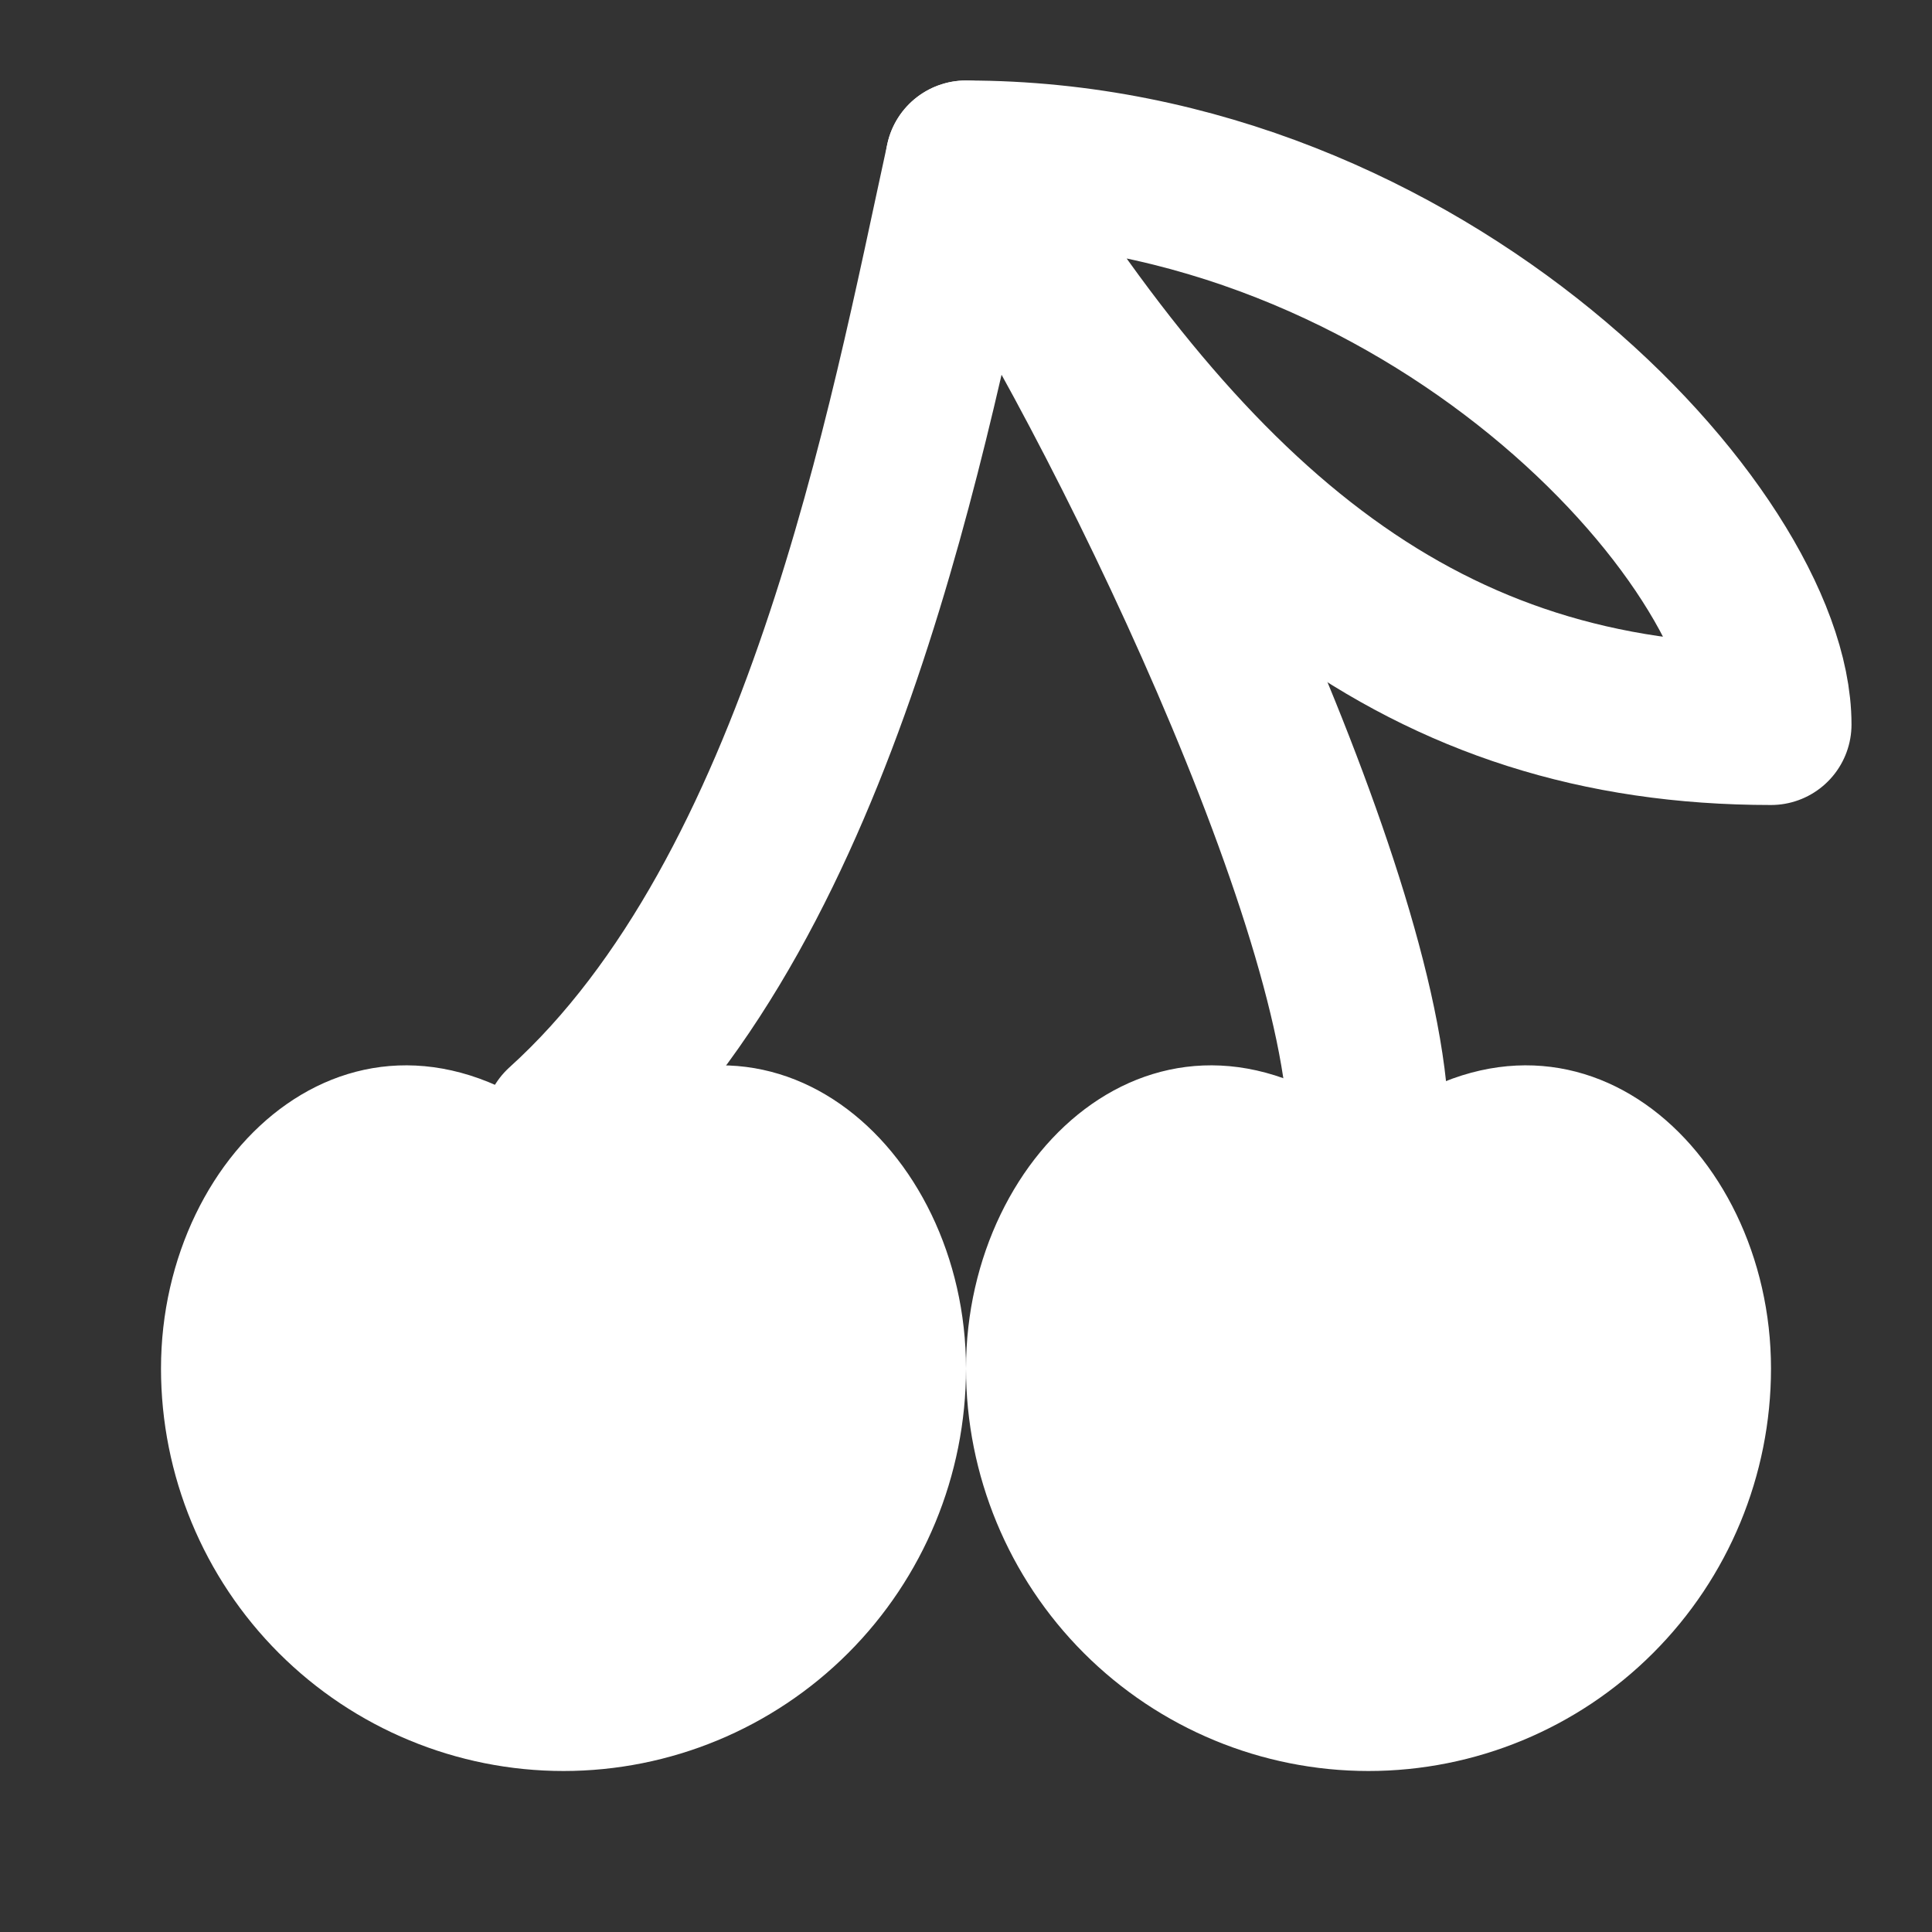
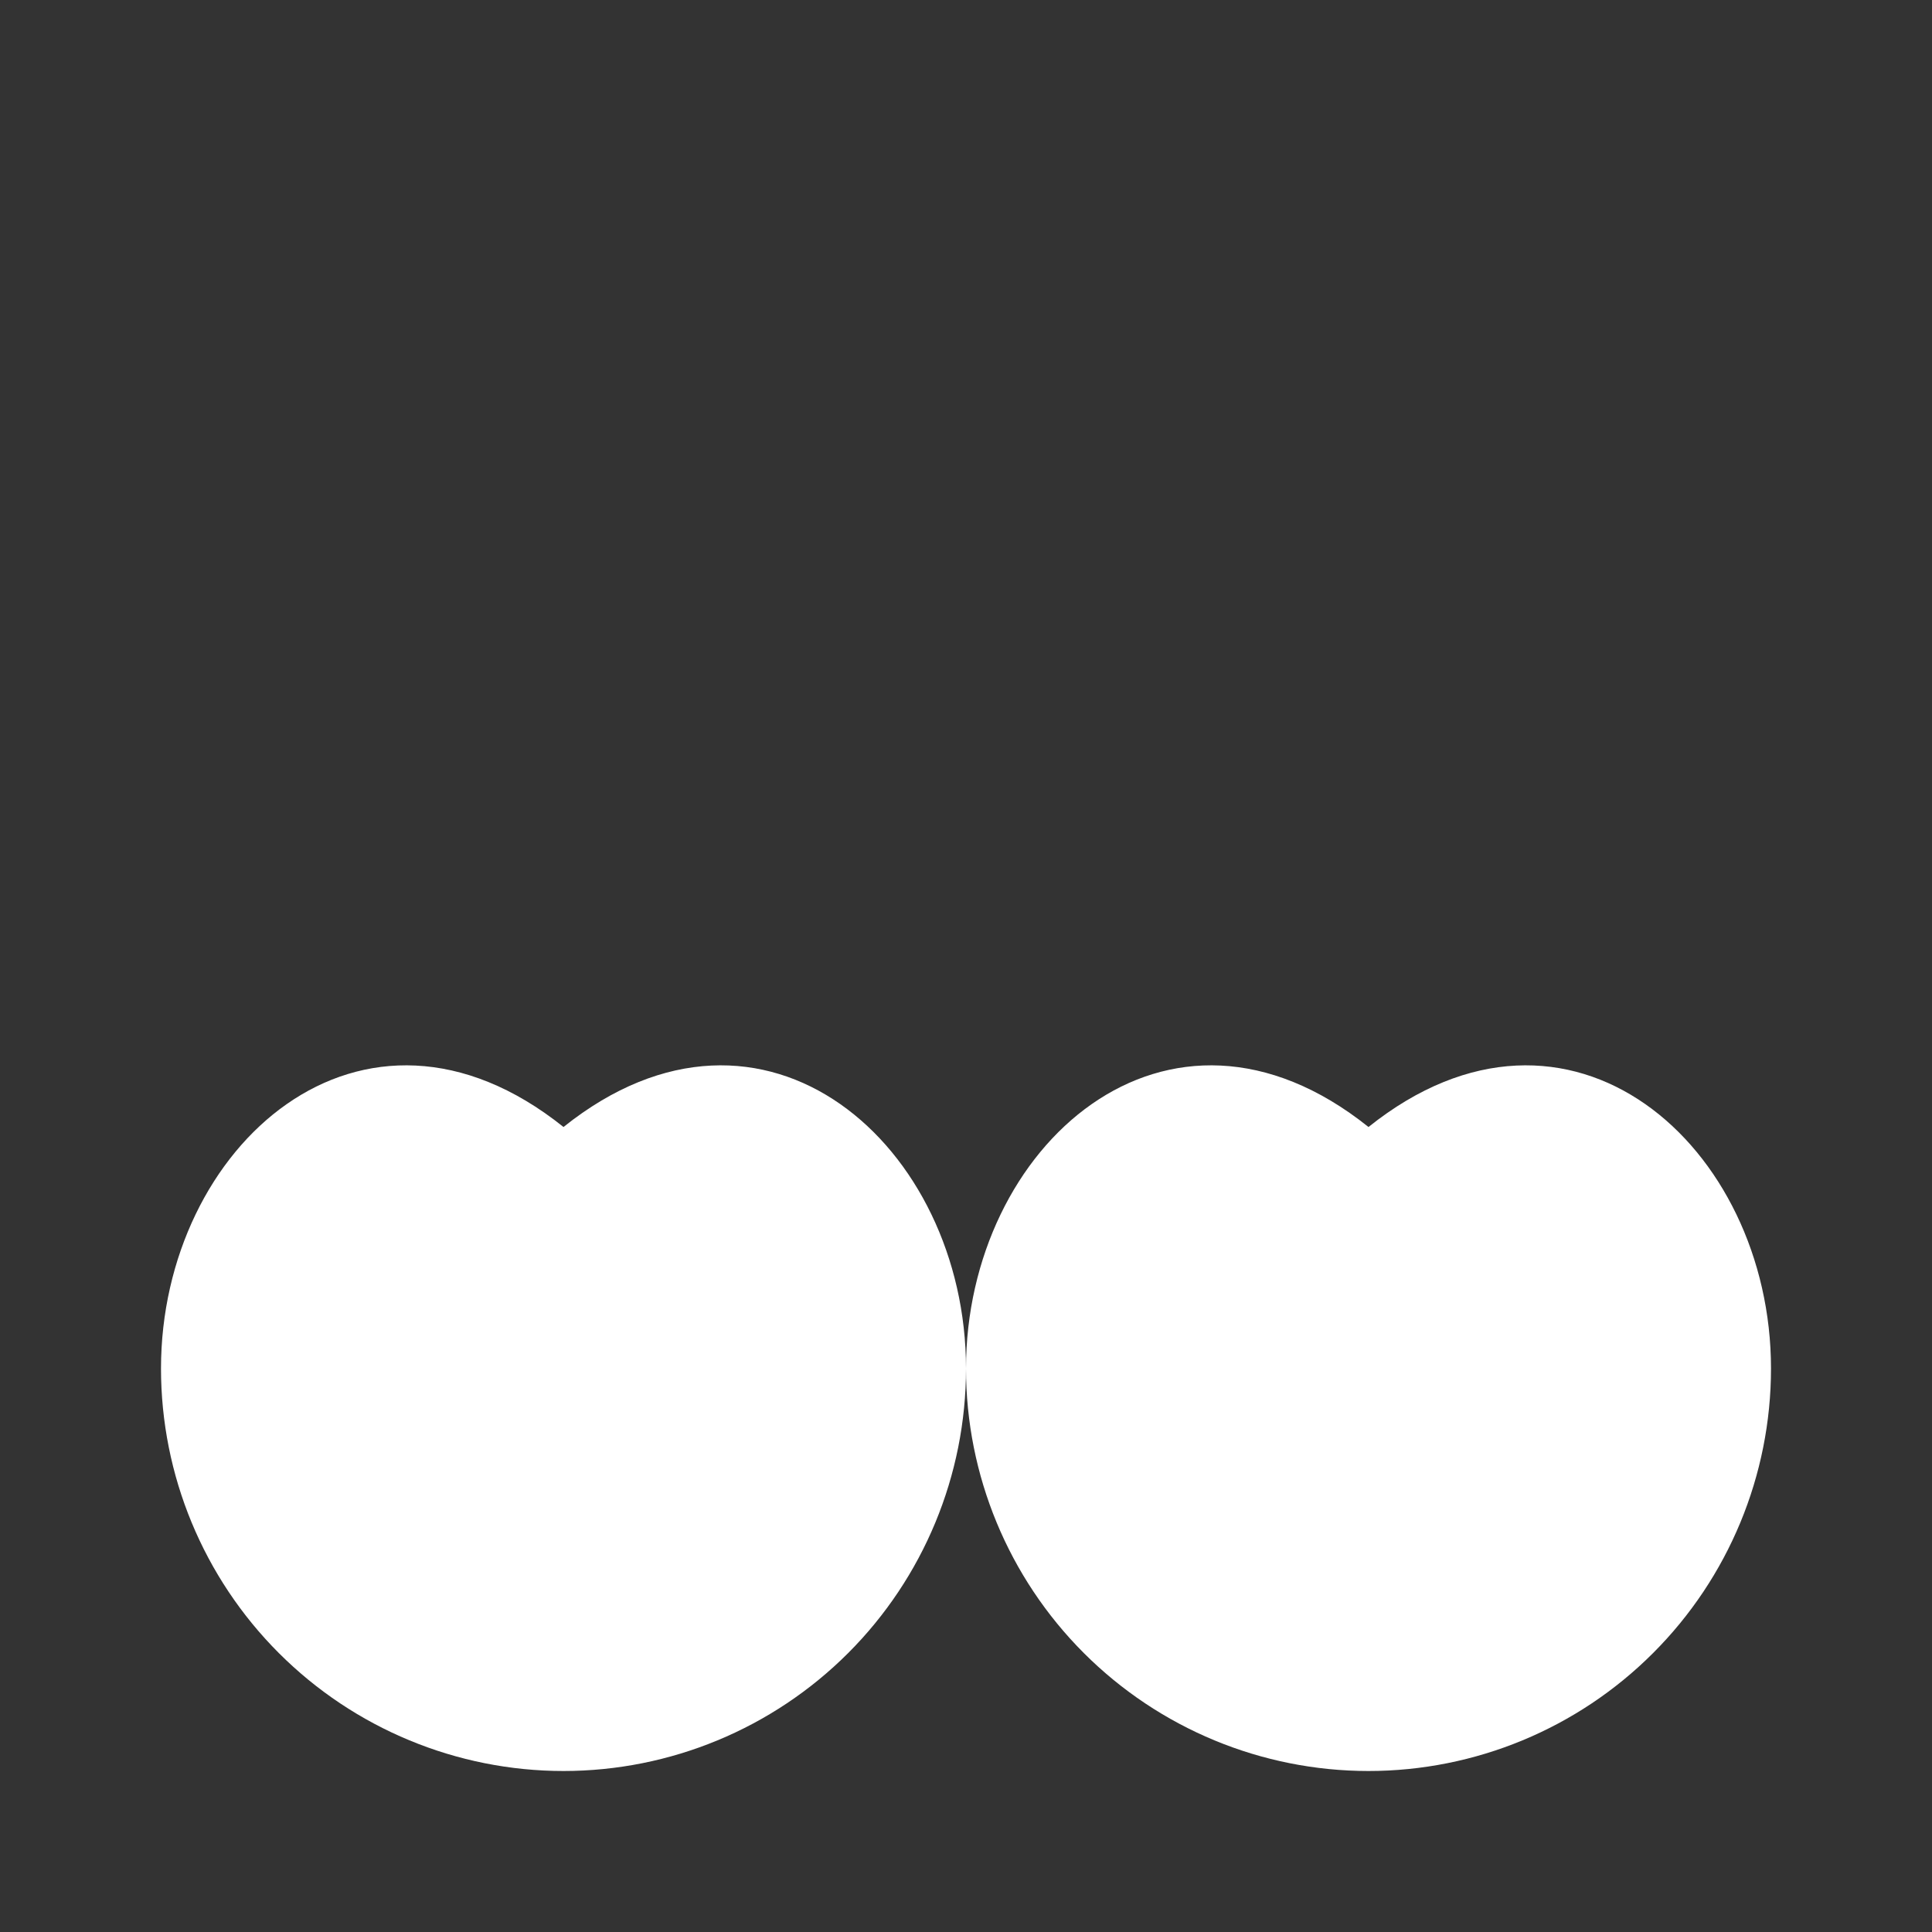
<svg xmlns="http://www.w3.org/2000/svg" width="24" height="24" viewBox="0 0 24 24" fill="none">
  <rect x="0" y="0" width="24" height="24" fill="#333333" stroke="none" />
  <path d="M2 17C2 18.326 2.527 19.598 3.464 20.535C4.402 21.473 5.674 22 7 22C8.326 22 9.598 21.473 10.536 20.535C11.473 19.598 12 18.326 12 17C12 14.24 9.5 12 7 14C4.5 12 2 14.24 2 17Z" fill="white" />
  <path d="M12 17C12 18.326 12.527 19.598 13.464 20.535C14.402 21.473 15.674 22 17 22C18.326 22 19.598 21.473 20.535 20.535C21.473 19.598 22 18.326 22 17C22 14.24 19.5 12 17 14C14.5 12 12 14.24 12 17Z" fill="white" />
-   <path d="M7 14C10.22 11.09 11.29 5.25 12 2C13.66 4.38 16.94 11 17 14" stroke="white" stroke-width="2" stroke-linecap="round" stroke-linejoin="round" />
-   <path d="M22 9C17.71 9 14.86 6.67 12 2C17.71 2 22 6.67 22 9Z" stroke="white" stroke-width="2" stroke-linecap="round" stroke-linejoin="round" />
</svg>